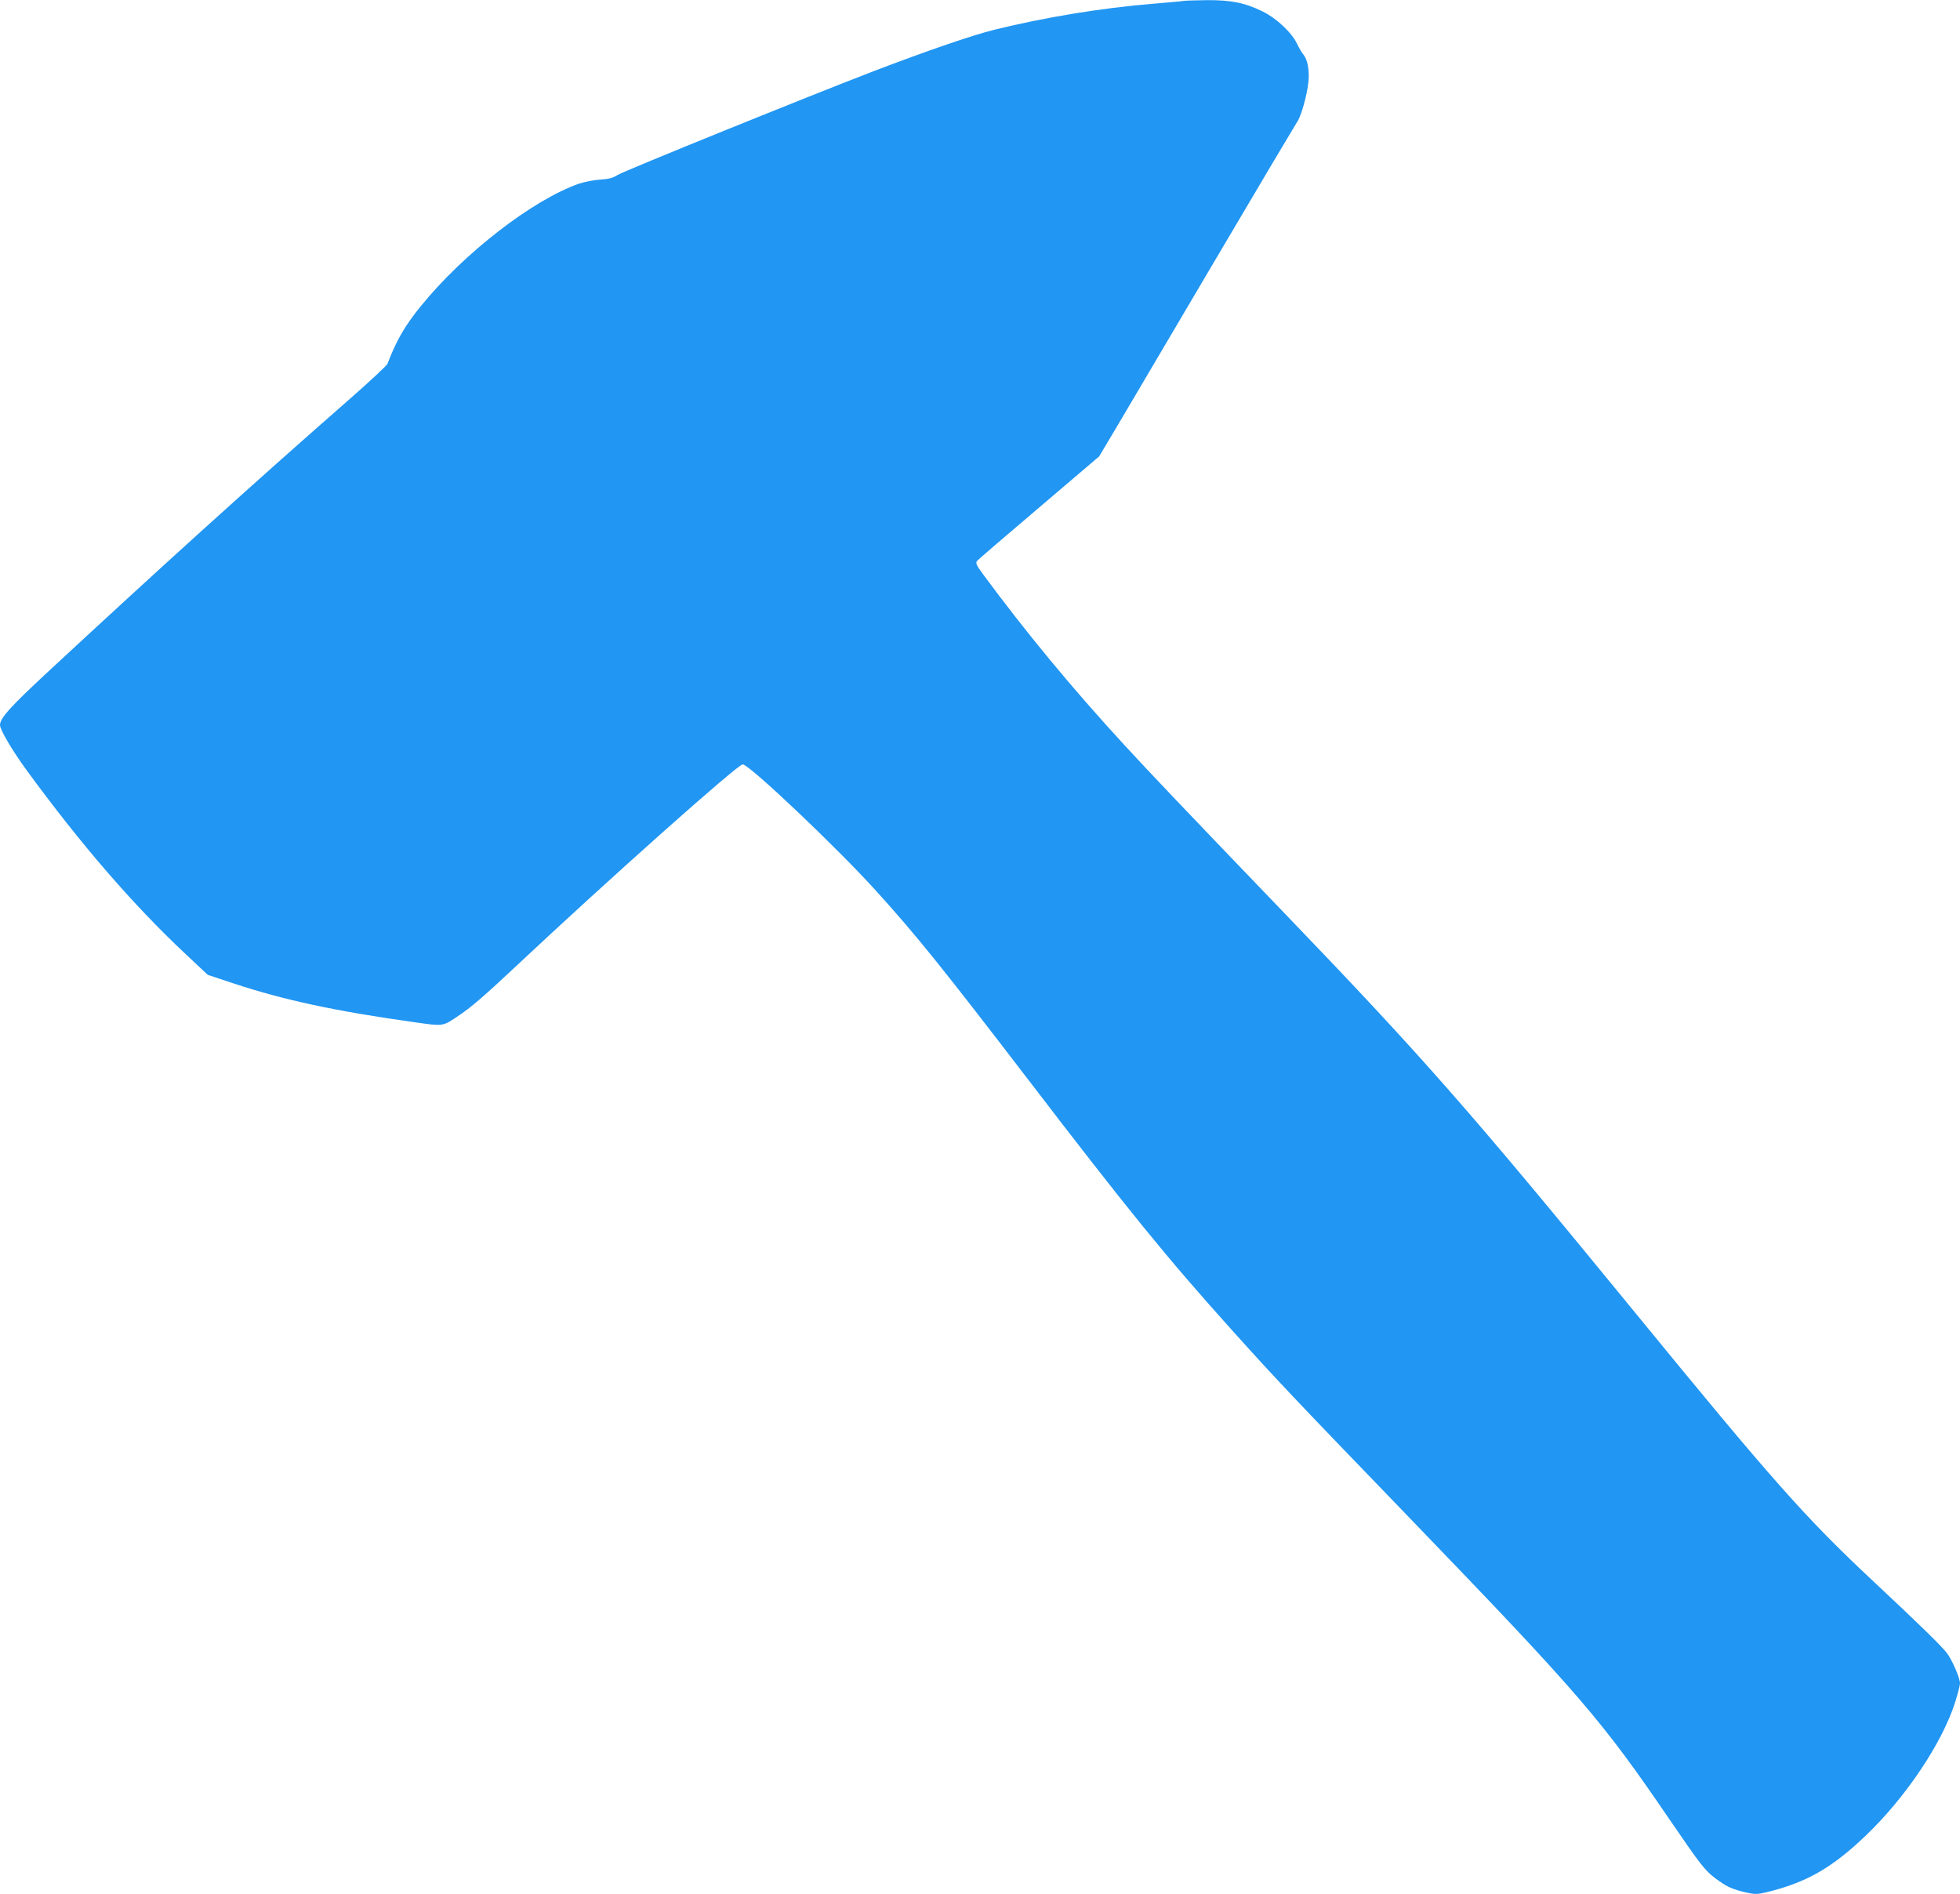
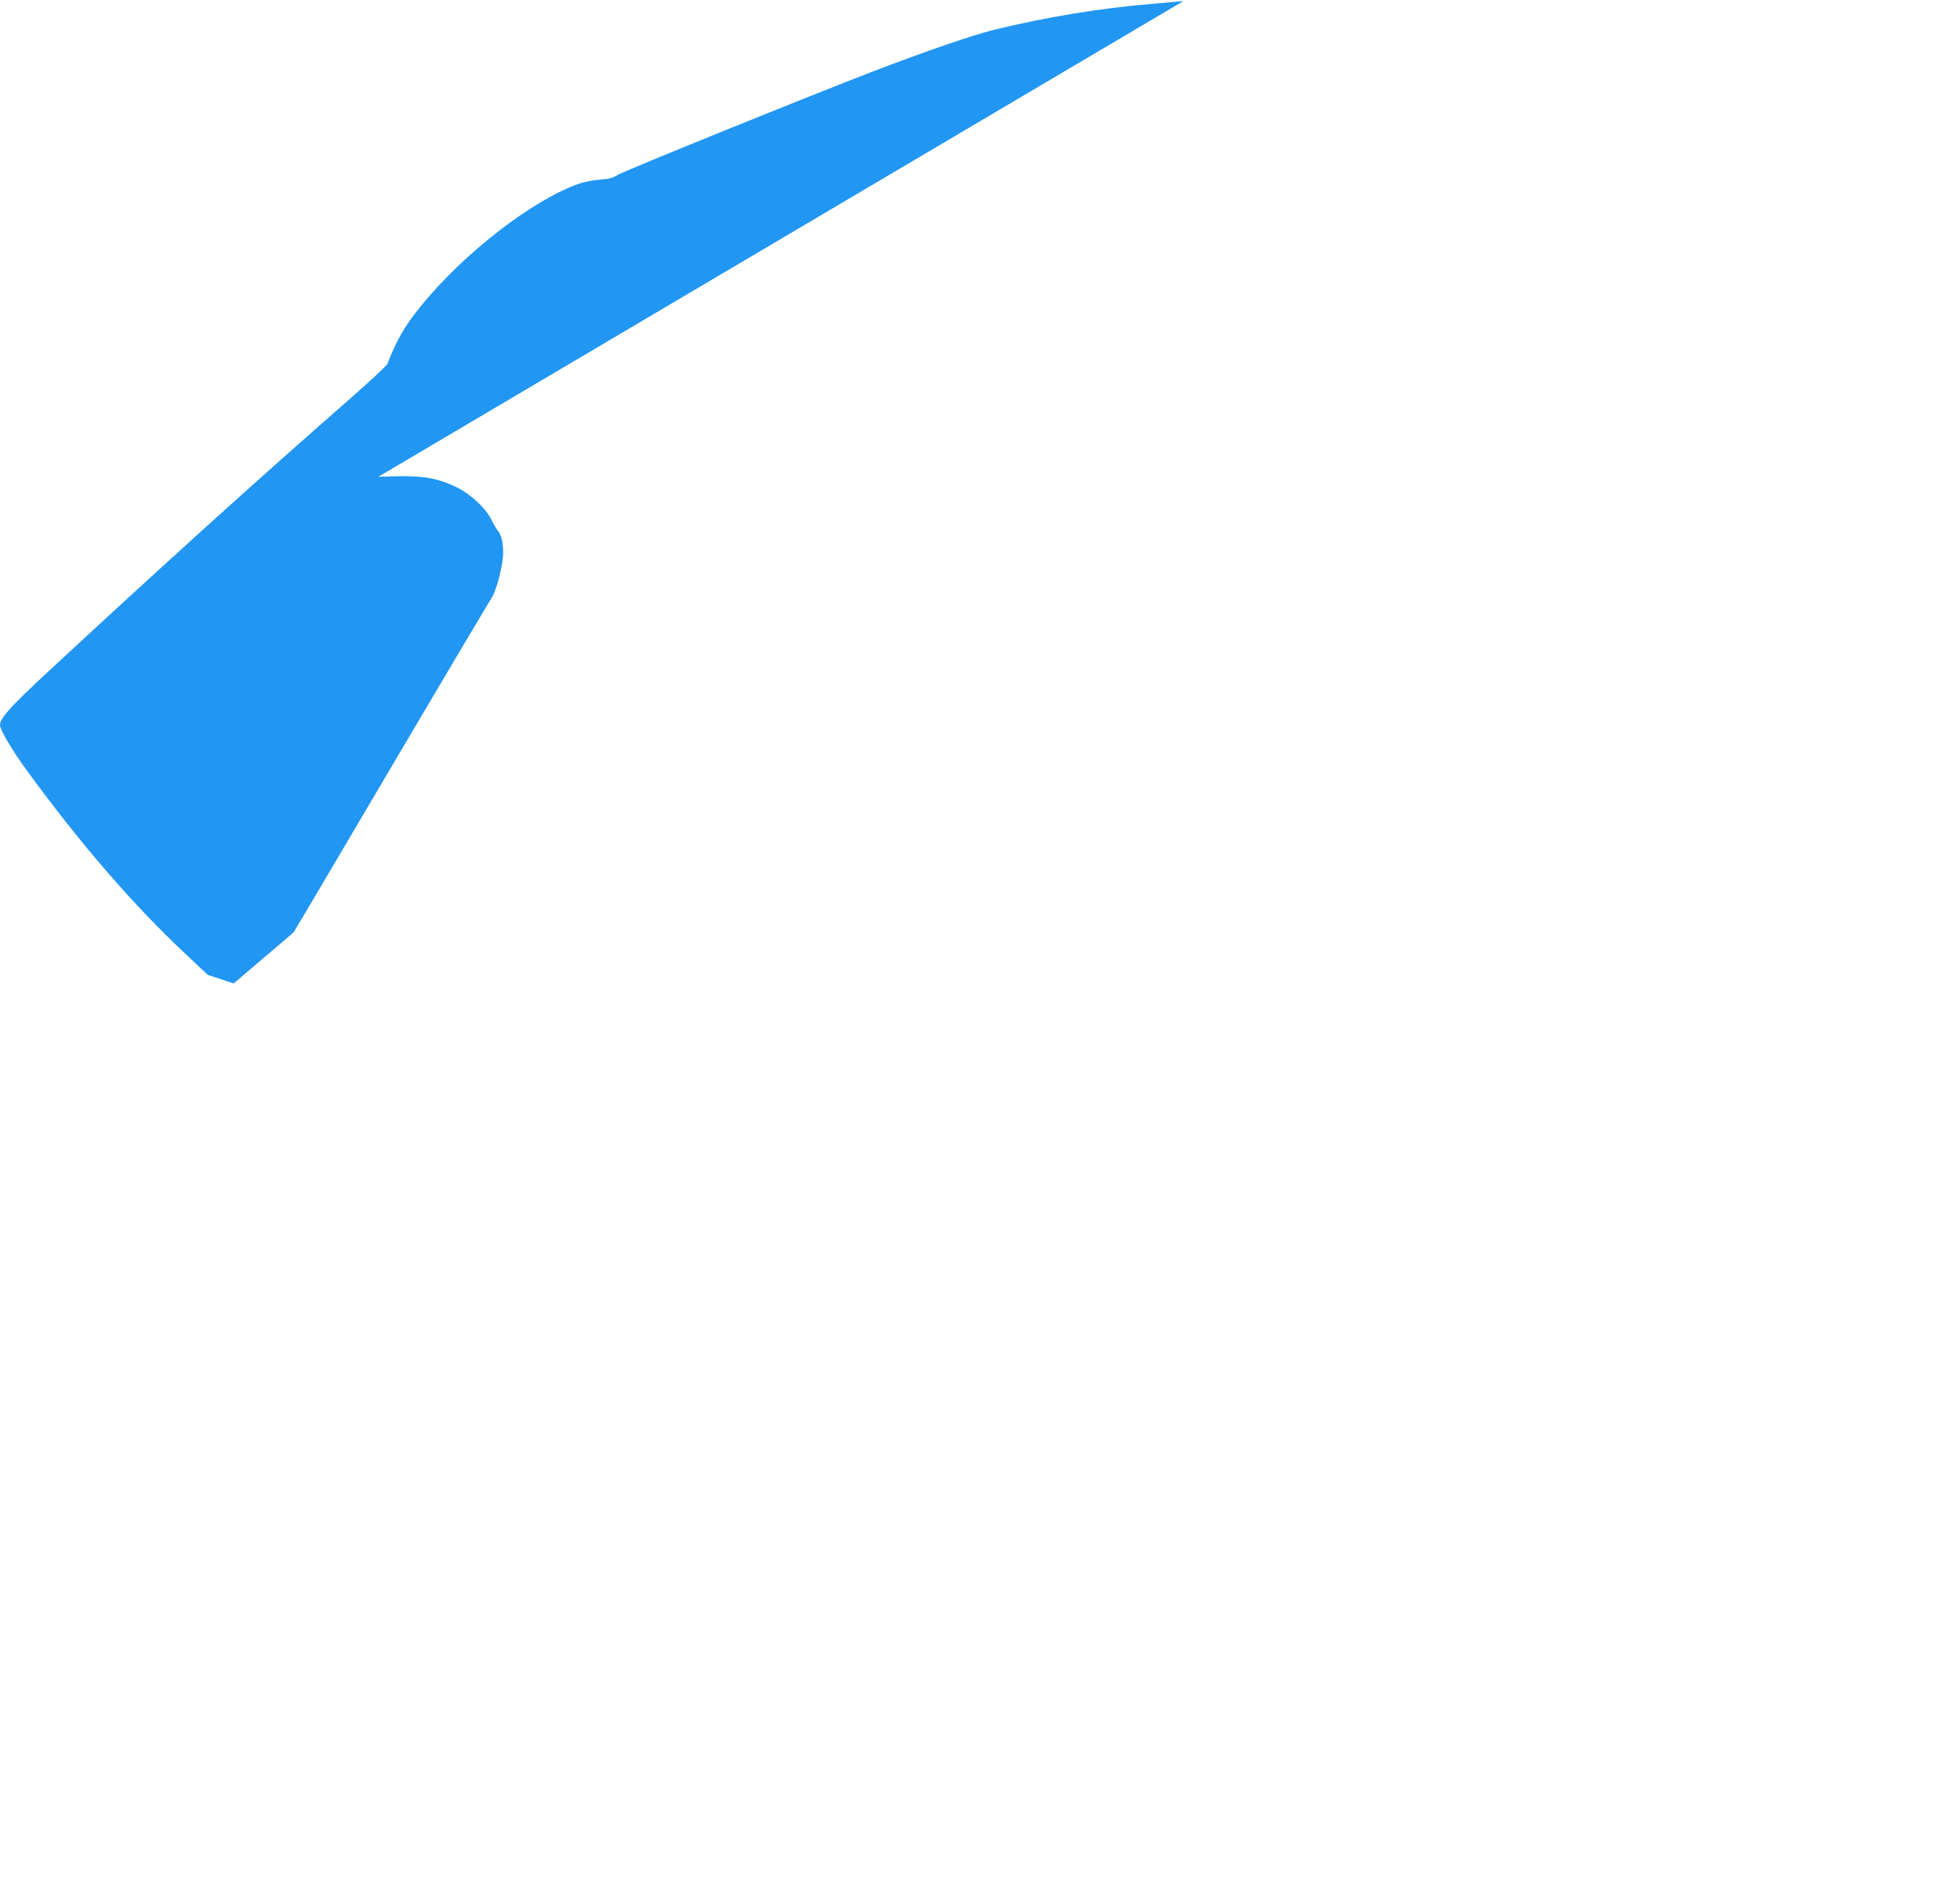
<svg xmlns="http://www.w3.org/2000/svg" version="1.0" width="1280pt" height="1237pt" viewBox="0 0 1280 1237" preserveAspectRatio="xMidYMid meet">
  <g transform="translate(0,1237) scale(0.1,-0.1)" fill="#2196f3" stroke="none">
-     <path d="M7730 12364 c-8 -2 -100 -10 -205 -19 -330 -27 -701 -88 -1030 -169 -143 -35 -436 -136 -785 -269 -406 -156 -1645 -657 -1679 -681 -28 -18 -53 -25 -111 -29 -41 -2 -104 -15 -140 -27 -302 -106 -753 -455 -1033 -801 -103 -126 -159 -224 -217 -376 -5 -11 -118 -117 -252 -234 -636 -557 -1242 -1106 -1965 -1777 -245 -227 -313 -303 -313 -347 0 -31 78 -163 170 -290 357 -489 698 -883 1041 -1205 l146 -137 169 -56 c326 -108 665 -181 1172 -252 206 -29 189 -31 305 47 77 52 167 130 362 313 605 568 1458 1328 1486 1323 51 -9 613 -542 871 -827 263 -290 444 -516 988 -1226 654 -854 909 -1168 1329 -1635 301 -335 390 -429 1187 -1255 1093 -1134 1234 -1298 1677 -1948 204 -298 230 -332 300 -385 69 -51 99 -66 175 -86 76 -19 97 -20 159 -4 258 62 426 158 646 368 264 252 503 610 586 875 17 54 31 109 31 121 0 35 -54 159 -88 201 -38 48 -191 197 -485 472 -436 408 -653 653 -1547 1746 -1086 1327 -1384 1667 -2310 2630 -648 674 -853 890 -1027 1079 -341 370 -646 740 -922 1114 -46 63 -51 74 -40 89 8 9 190 166 406 349 l391 333 115 193 c63 106 349 591 636 1078 287 487 531 897 541 912 27 36 66 177 75 264 7 78 -6 146 -34 179 -10 11 -28 43 -41 70 -34 72 -133 165 -222 209 -117 58 -208 76 -367 75 -75 -1 -143 -3 -151 -5z" />
+     <path d="M7730 12364 c-8 -2 -100 -10 -205 -19 -330 -27 -701 -88 -1030 -169 -143 -35 -436 -136 -785 -269 -406 -156 -1645 -657 -1679 -681 -28 -18 -53 -25 -111 -29 -41 -2 -104 -15 -140 -27 -302 -106 -753 -455 -1033 -801 -103 -126 -159 -224 -217 -376 -5 -11 -118 -117 -252 -234 -636 -557 -1242 -1106 -1965 -1777 -245 -227 -313 -303 -313 -347 0 -31 78 -163 170 -290 357 -489 698 -883 1041 -1205 l146 -137 169 -56 l391 333 115 193 c63 106 349 591 636 1078 287 487 531 897 541 912 27 36 66 177 75 264 7 78 -6 146 -34 179 -10 11 -28 43 -41 70 -34 72 -133 165 -222 209 -117 58 -208 76 -367 75 -75 -1 -143 -3 -151 -5z" />
  </g>
</svg>